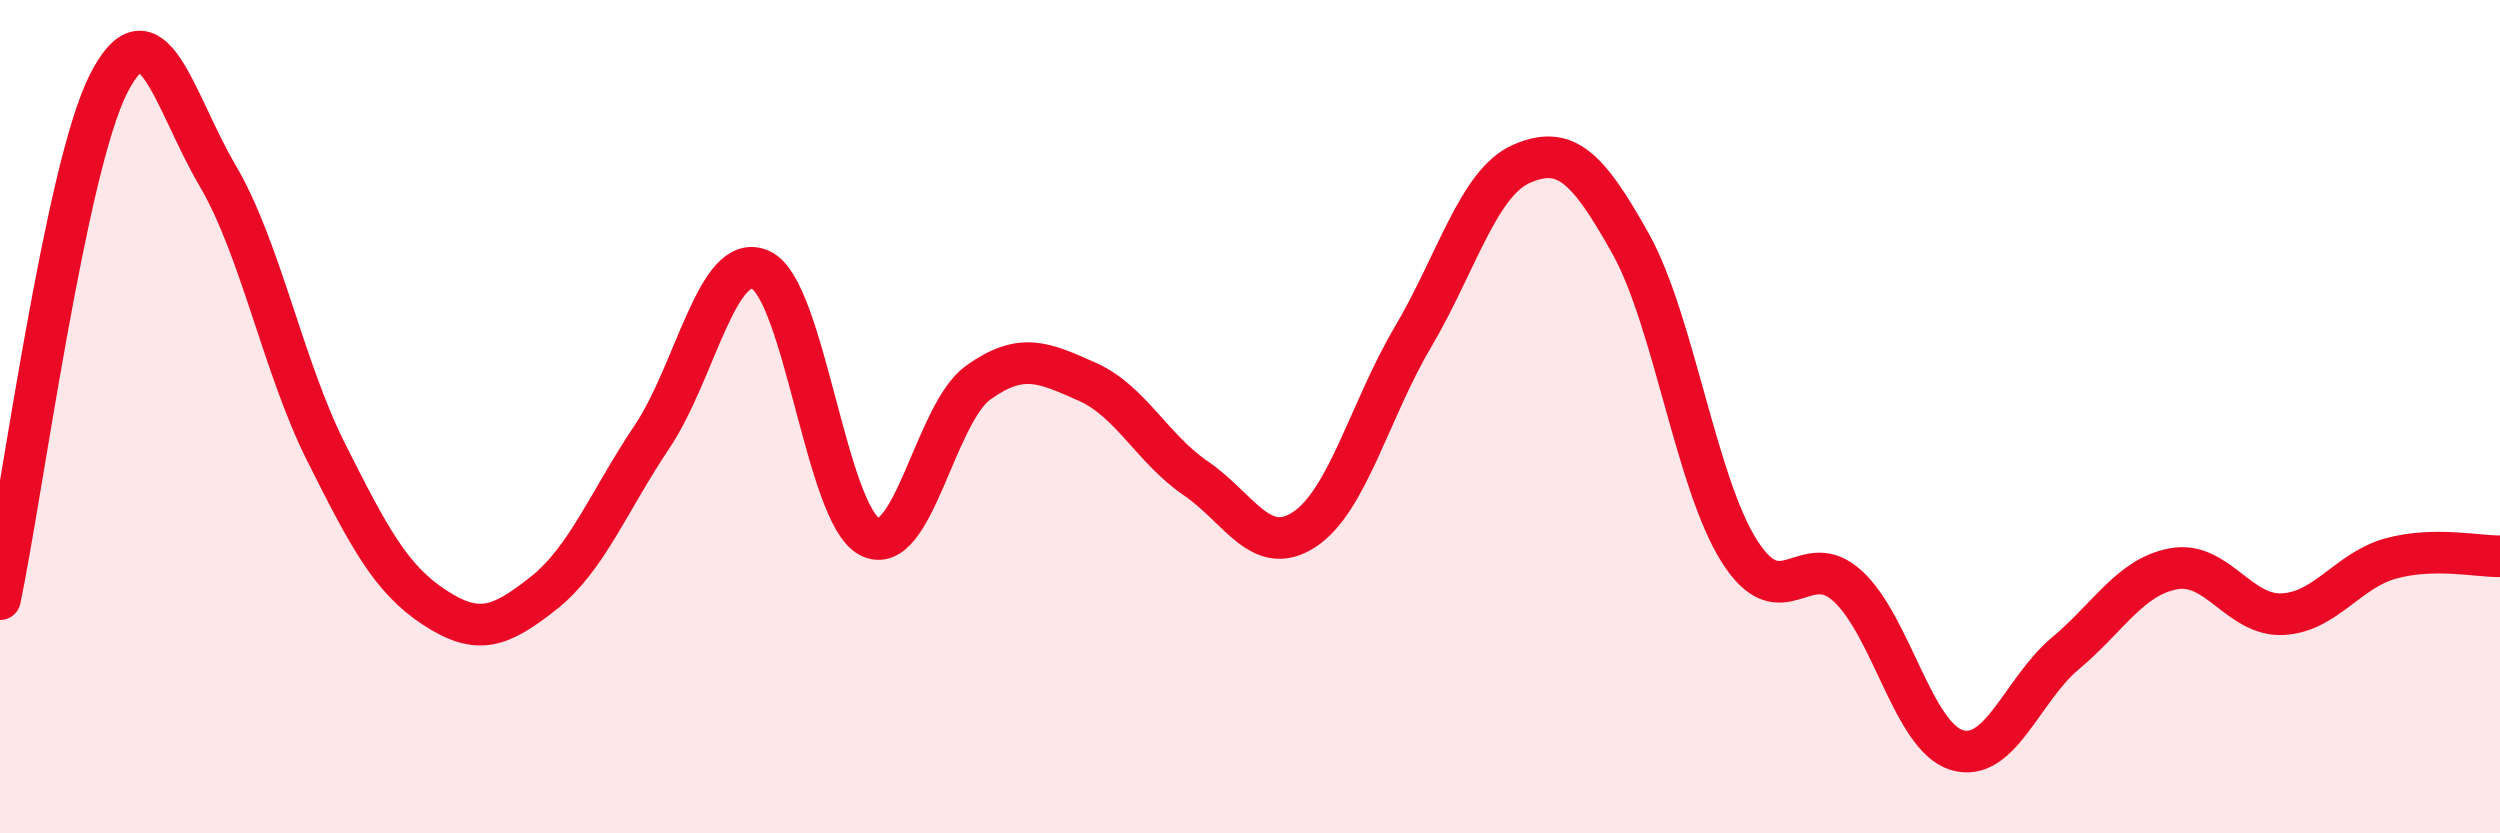
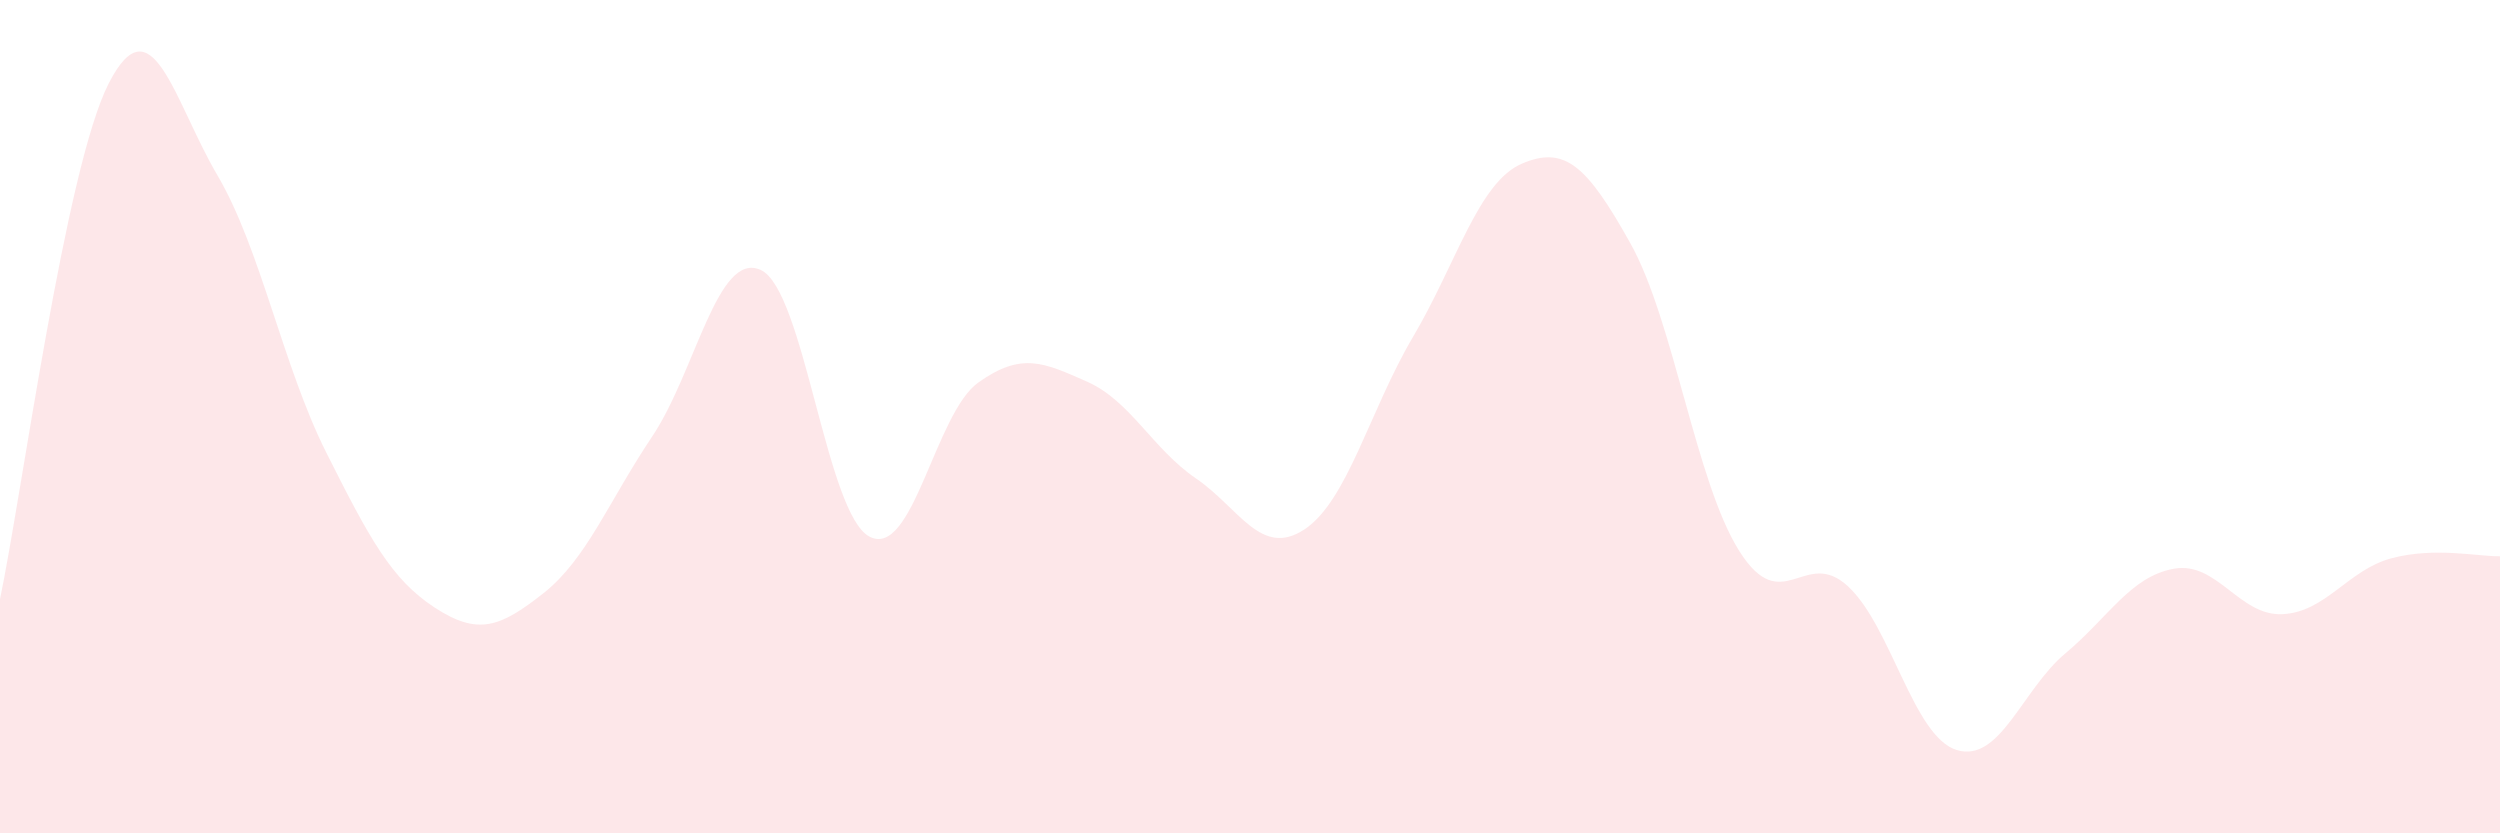
<svg xmlns="http://www.w3.org/2000/svg" width="60" height="20" viewBox="0 0 60 20">
  <path d="M 0,14.38 C 0.52,11.9 1.57,4.03 2.61,2 C 3.65,-0.03 4.18,2.44 5.22,4.21 C 6.26,5.98 6.79,8.79 7.83,10.86 C 8.87,12.93 9.39,13.9 10.43,14.58 C 11.47,15.26 12,15.06 13.04,14.24 C 14.08,13.42 14.61,12.03 15.65,10.48 C 16.69,8.93 17.22,6 18.26,6.48 C 19.3,6.96 19.83,12.34 20.87,12.88 C 21.91,13.42 22.44,9.92 23.48,9.18 C 24.52,8.44 25.05,8.7 26.09,9.16 C 27.13,9.62 27.66,10.77 28.7,11.48 C 29.74,12.19 30.26,13.39 31.3,12.71 C 32.34,12.03 32.87,9.85 33.91,8.09 C 34.95,6.33 35.48,4.38 36.52,3.93 C 37.56,3.48 38.09,3.98 39.13,5.84 C 40.17,7.7 40.7,11.57 41.74,13.22 C 42.78,14.87 43.31,13.11 44.35,14.07 C 45.39,15.03 45.92,17.68 46.96,18 C 48,18.32 48.53,16.55 49.57,15.68 C 50.61,14.81 51.13,13.84 52.17,13.65 C 53.21,13.46 53.74,14.79 54.78,14.74 C 55.82,14.69 56.35,13.68 57.39,13.4 C 58.43,13.12 59.48,13.36 60,13.35L60 20L0 20Z" fill="#EB0A25" opacity="0.1" stroke-linecap="round" stroke-linejoin="round" />
-   <path d="M 0,14.38 C 0.52,11.9 1.57,4.03 2.61,2 C 3.65,-0.03 4.18,2.44 5.22,4.21 C 6.26,5.98 6.79,8.79 7.83,10.86 C 8.87,12.93 9.39,13.9 10.43,14.58 C 11.47,15.26 12,15.06 13.04,14.24 C 14.08,13.42 14.61,12.03 15.65,10.48 C 16.69,8.93 17.22,6 18.26,6.48 C 19.3,6.96 19.83,12.34 20.87,12.88 C 21.91,13.42 22.44,9.92 23.48,9.18 C 24.52,8.44 25.05,8.7 26.09,9.16 C 27.13,9.62 27.66,10.77 28.7,11.48 C 29.74,12.19 30.26,13.39 31.3,12.71 C 32.34,12.03 32.87,9.85 33.91,8.09 C 34.95,6.33 35.48,4.38 36.52,3.93 C 37.56,3.48 38.09,3.98 39.13,5.84 C 40.17,7.7 40.7,11.57 41.74,13.22 C 42.78,14.87 43.31,13.11 44.35,14.07 C 45.39,15.03 45.92,17.68 46.96,18 C 48,18.32 48.53,16.55 49.57,15.68 C 50.61,14.81 51.13,13.84 52.17,13.65 C 53.21,13.46 53.74,14.79 54.78,14.74 C 55.82,14.69 56.35,13.68 57.39,13.4 C 58.43,13.12 59.48,13.36 60,13.35" stroke="#EB0A25" stroke-width="1" fill="none" stroke-linecap="round" stroke-linejoin="round" />
</svg>